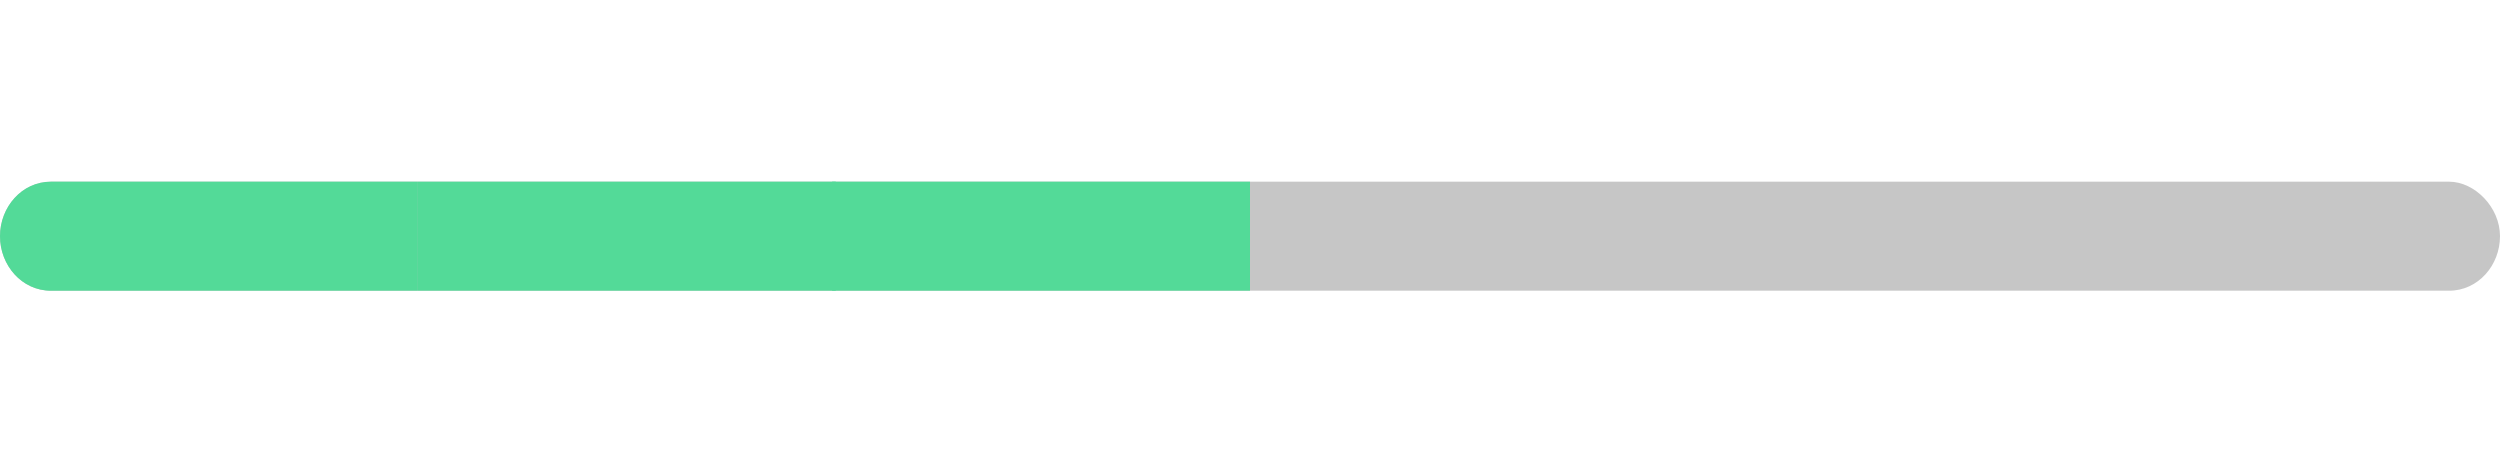
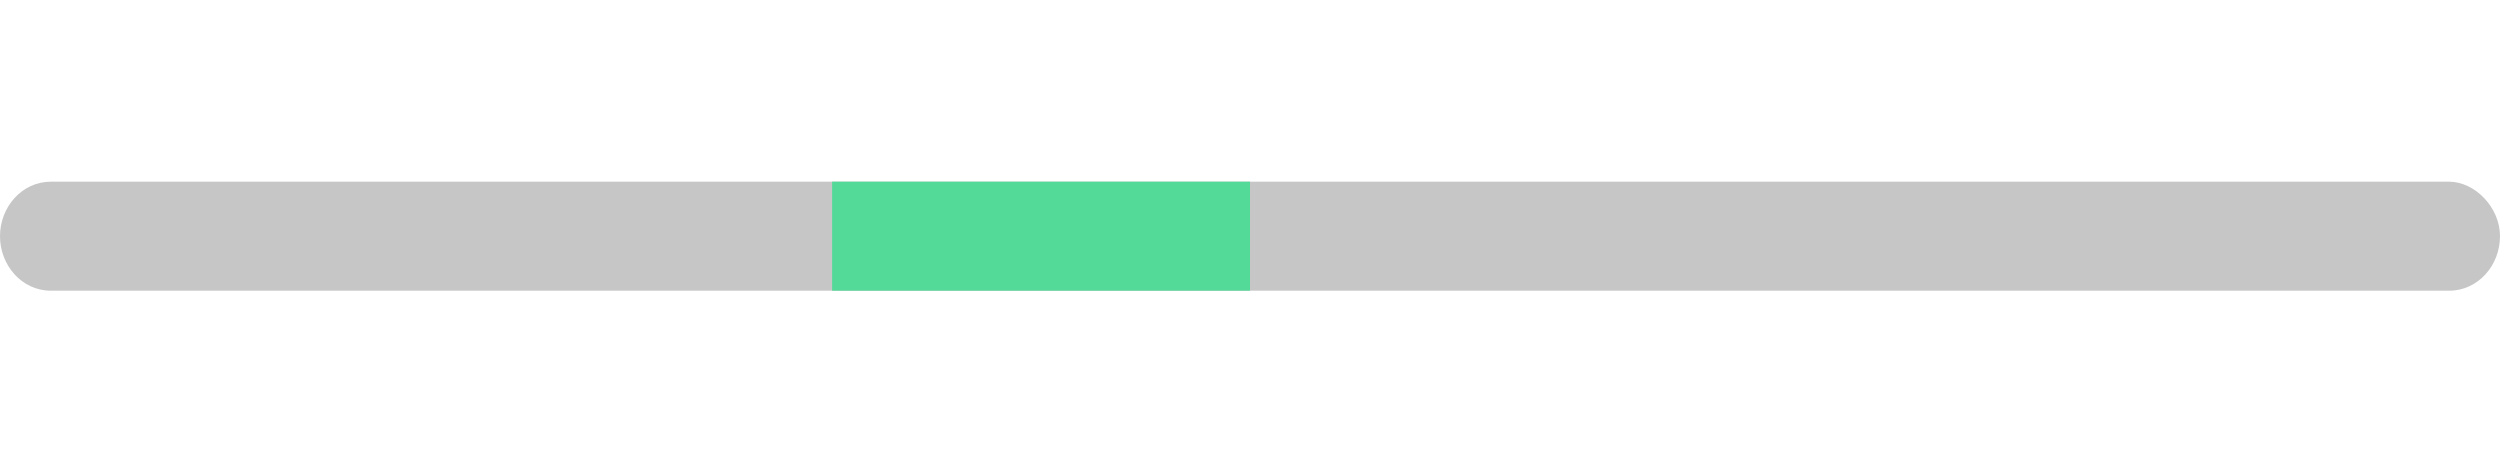
<svg xmlns="http://www.w3.org/2000/svg" xmlns:xlink="http://www.w3.org/1999/xlink" version="1.1" id="Capa_1" x="0px" y="0px" viewBox="0 0 68.8 13" style="enable-background:new 0 0 68.8 13;" xml:space="preserve">
  <style type="text/css">
	.st0{fill:#C6C6C6;}
	.st1{clip-path:url(#SVGID_2_);}
	.st2{fill:#53DA98;}
	.st3{clip-path:url(#SVGID_4_);}
	.st4{clip-path:url(#SVGID_6_);}
</style>
  <g>
    <g>
      <path class="st0" d="M67.4,8c0.8,0,1.4-0.7,1.4-1.5S68.1,5,67.4,5h-66C0.6,5,0,5.7,0,6.5S0.6,8,1.4,8H67.4z" />
    </g>
  </g>
  <g>
    <g>
      <g>
        <defs>
          <rect id="SVGID_1_" x="22.9" width="11.5" height="13" />
        </defs>
        <clipPath id="SVGID_2_">
          <use xlink:href="#SVGID_1_" style="overflow:visible;" />
        </clipPath>
        <g class="st1">
          <path class="st2" d="M67.4,8c0.8,0,1.4-0.7,1.4-1.5S68.1,5,67.4,5h-66C0.6,5,0,5.7,0,6.5S0.6,8,1.4,8H67.4z" />
        </g>
      </g>
    </g>
  </g>
  <g>
    <g>
      <g>
        <defs>
-           <rect id="SVGID_3_" y="0" width="11.5" height="13" />
-         </defs>
+           </defs>
        <clipPath id="SVGID_4_">
          <use xlink:href="#SVGID_3_" style="overflow:visible;" />
        </clipPath>
        <g class="st3">
-           <path class="st2" d="M67.4,8c0.8,0,1.4-0.7,1.4-1.5S68.1,5,67.4,5h-66C0.6,5,0,5.7,0,6.5S0.6,8,1.4,8H67.4z" />
-         </g>
+           </g>
      </g>
    </g>
  </g>
  <g>
    <g>
      <g>
        <defs>
-           <rect id="SVGID_5_" x="11.5" width="11.5" height="13" />
-         </defs>
+           </defs>
        <clipPath id="SVGID_6_">
          <use xlink:href="#SVGID_5_" style="overflow:visible;" />
        </clipPath>
        <g class="st4">
          <path class="st2" d="M67.4,8c0.8,0,1.4-0.7,1.4-1.5S68.1,5,67.4,5h-66C0.6,5,0,5.7,0,6.5S0.6,8,1.4,8H67.4z" />
        </g>
      </g>
    </g>
  </g>
</svg>